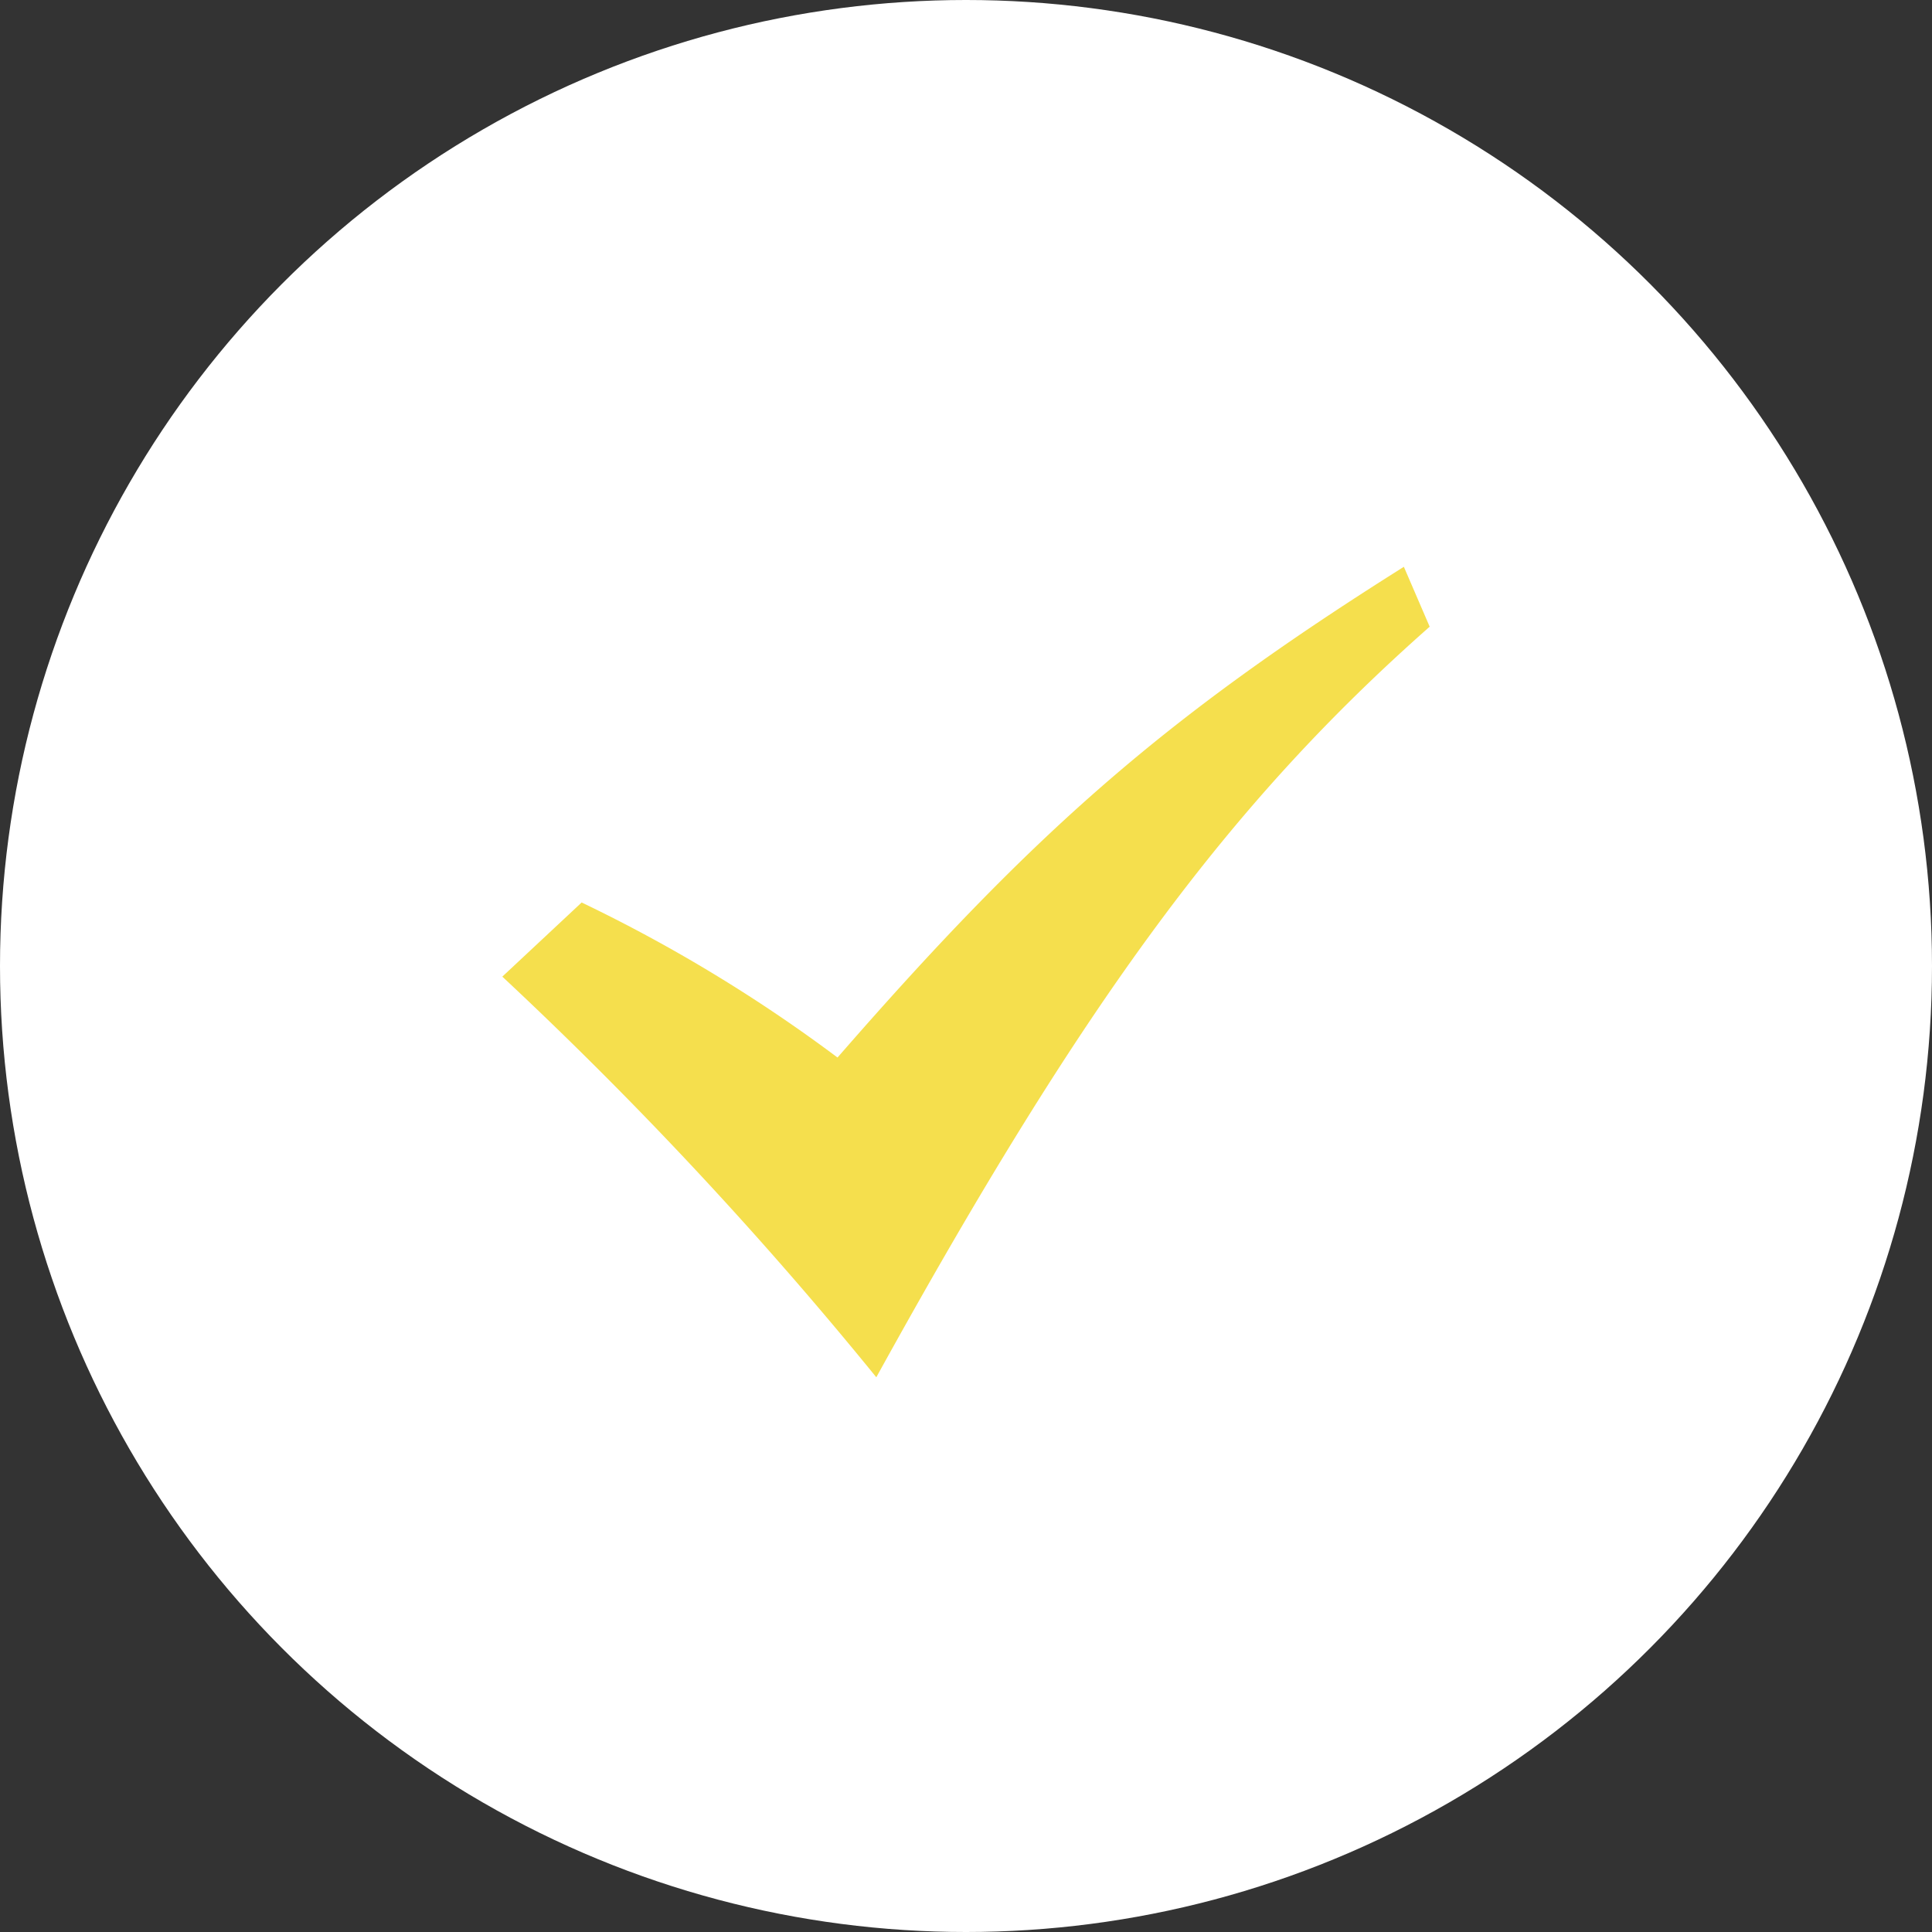
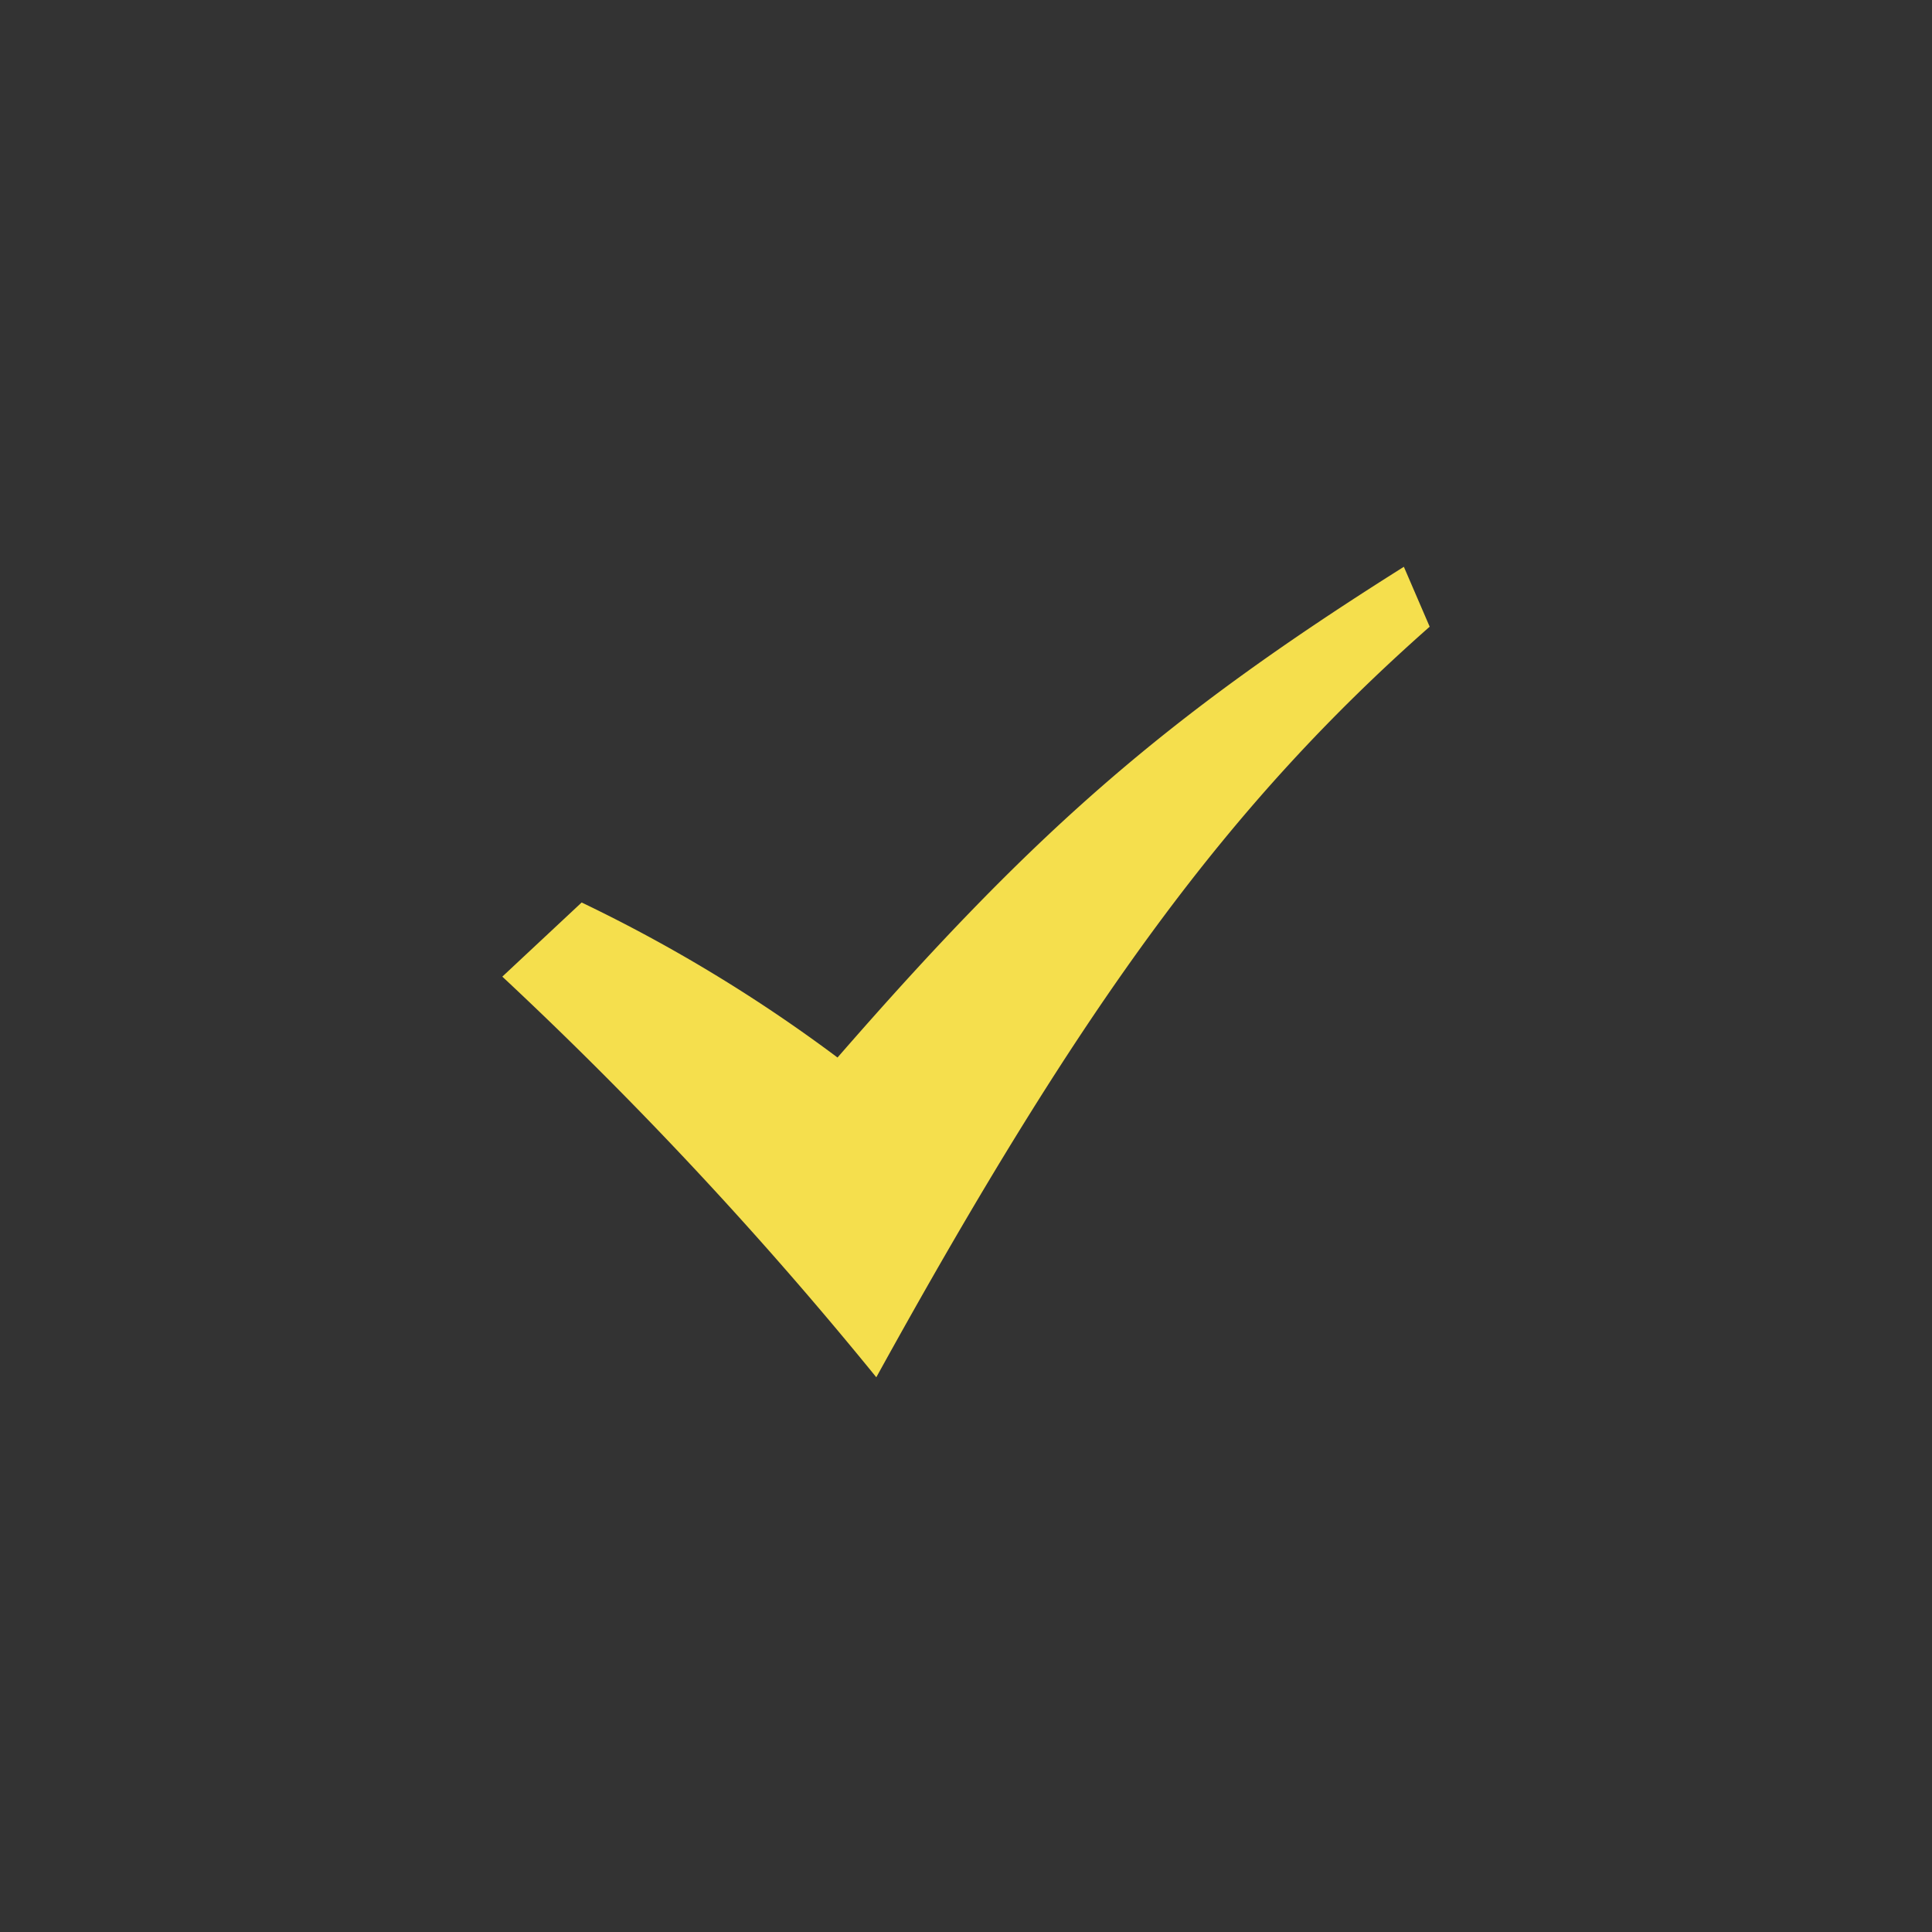
<svg xmlns="http://www.w3.org/2000/svg" id="icn_check02.svg" width="80" height="80" viewBox="0 0 80 80">
  <rect x="0" y="0" width="80" height="80" fill="#333333" stroke="none" />
  <defs>
    <style>
      .cls-1 {
        fill: #fff;
      }

      .cls-2 {
        fill: #f5df4d;
        fill-rule: evenodd;
      }
    </style>
  </defs>
-   <circle id="楕円形_761" data-name="楕円形 761" class="cls-1" cx="40" cy="40" r="40" />
-   <path id="シェイプ_1300" data-name="シェイプ 1300" class="cls-2" d="M940.8,3638.44l3.285-3.07a63.426,63.426,0,0,1,10.595,6.42c8.117-9.32,13.482-14.05,23.451-20.32l1.069,2.48c-8.222,7.26-14.243,15.35-22.914,31.08A165.966,165.966,0,0,0,940.8,3638.44Z" transform="translate(-920 -3598)" />
+   <path id="シェイプ_1300" data-name="シェイプ 1300" class="cls-2" d="M940.8,3638.44l3.285-3.07a63.426,63.426,0,0,1,10.595,6.42c8.117-9.32,13.482-14.05,23.451-20.32l1.069,2.48c-8.222,7.26-14.243,15.35-22.914,31.08A165.966,165.966,0,0,0,940.8,3638.44" transform="translate(-920 -3598)" />
</svg>